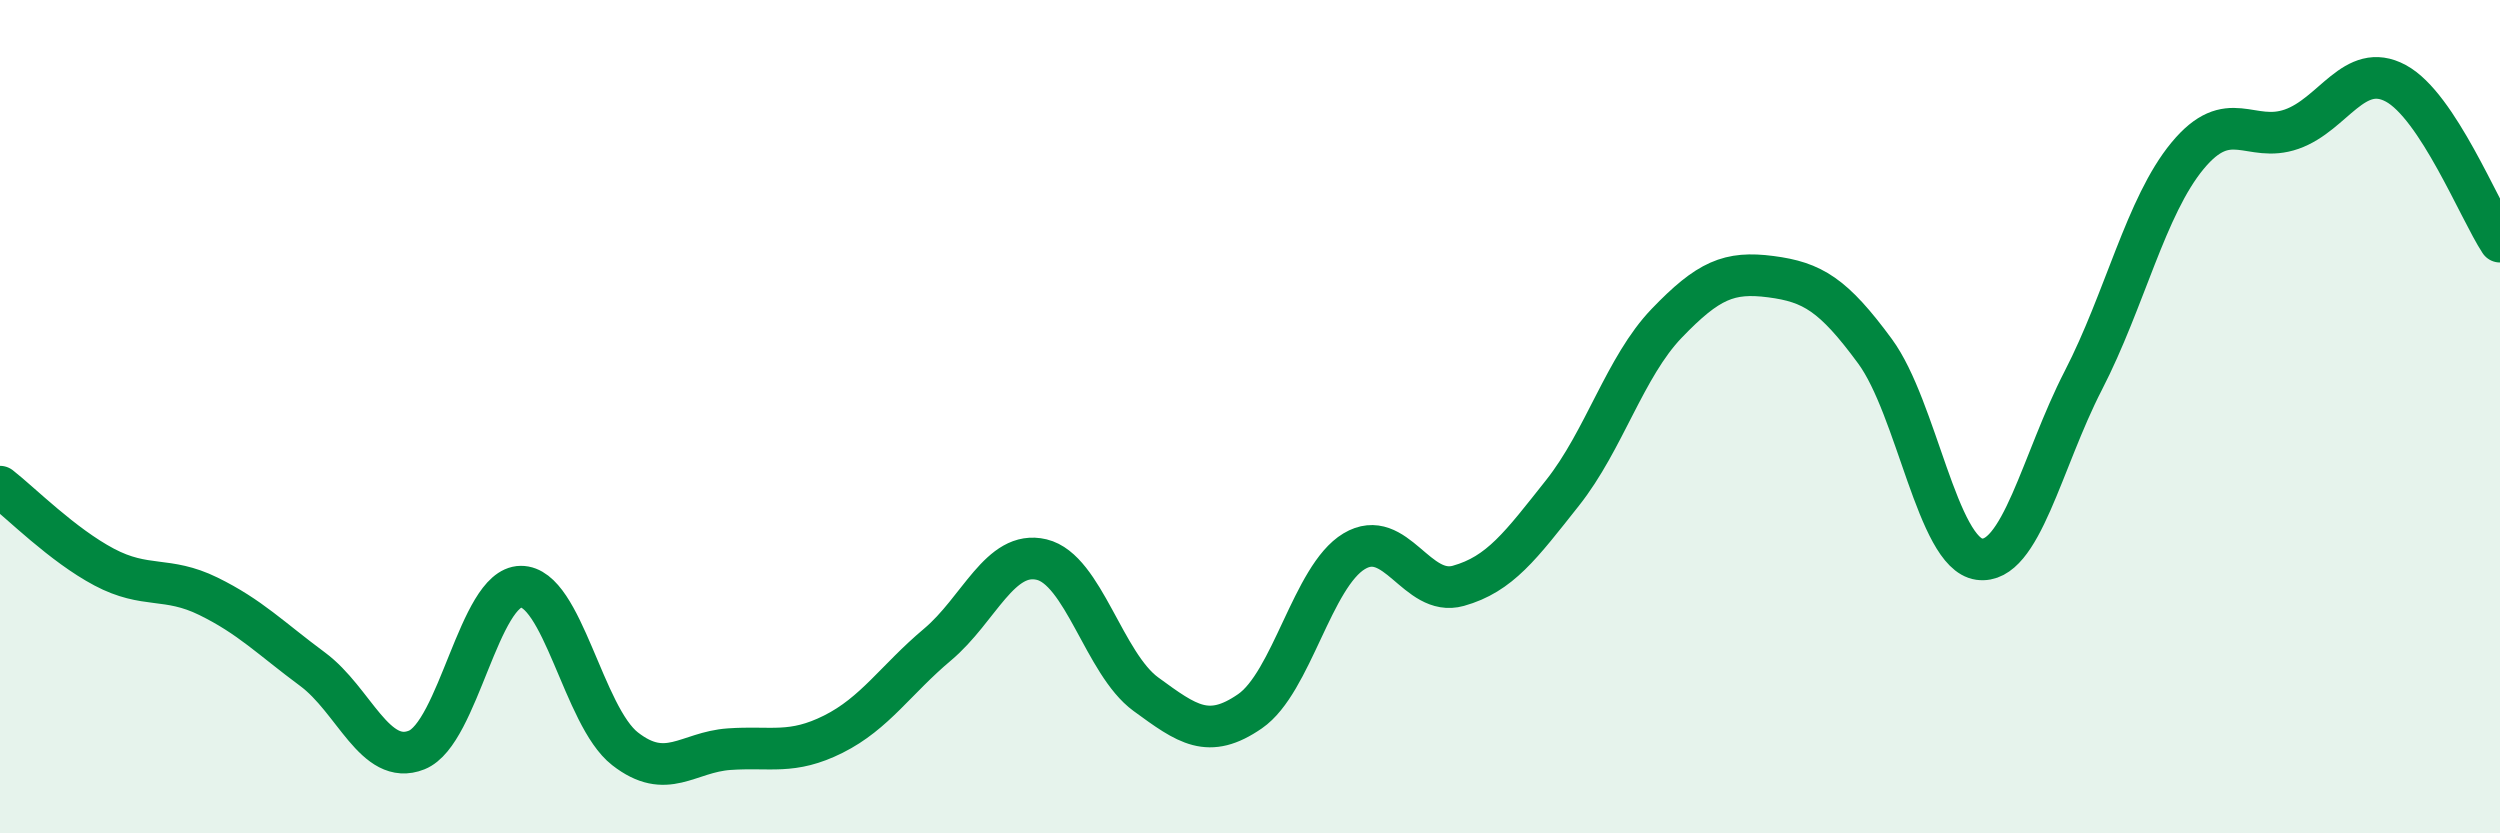
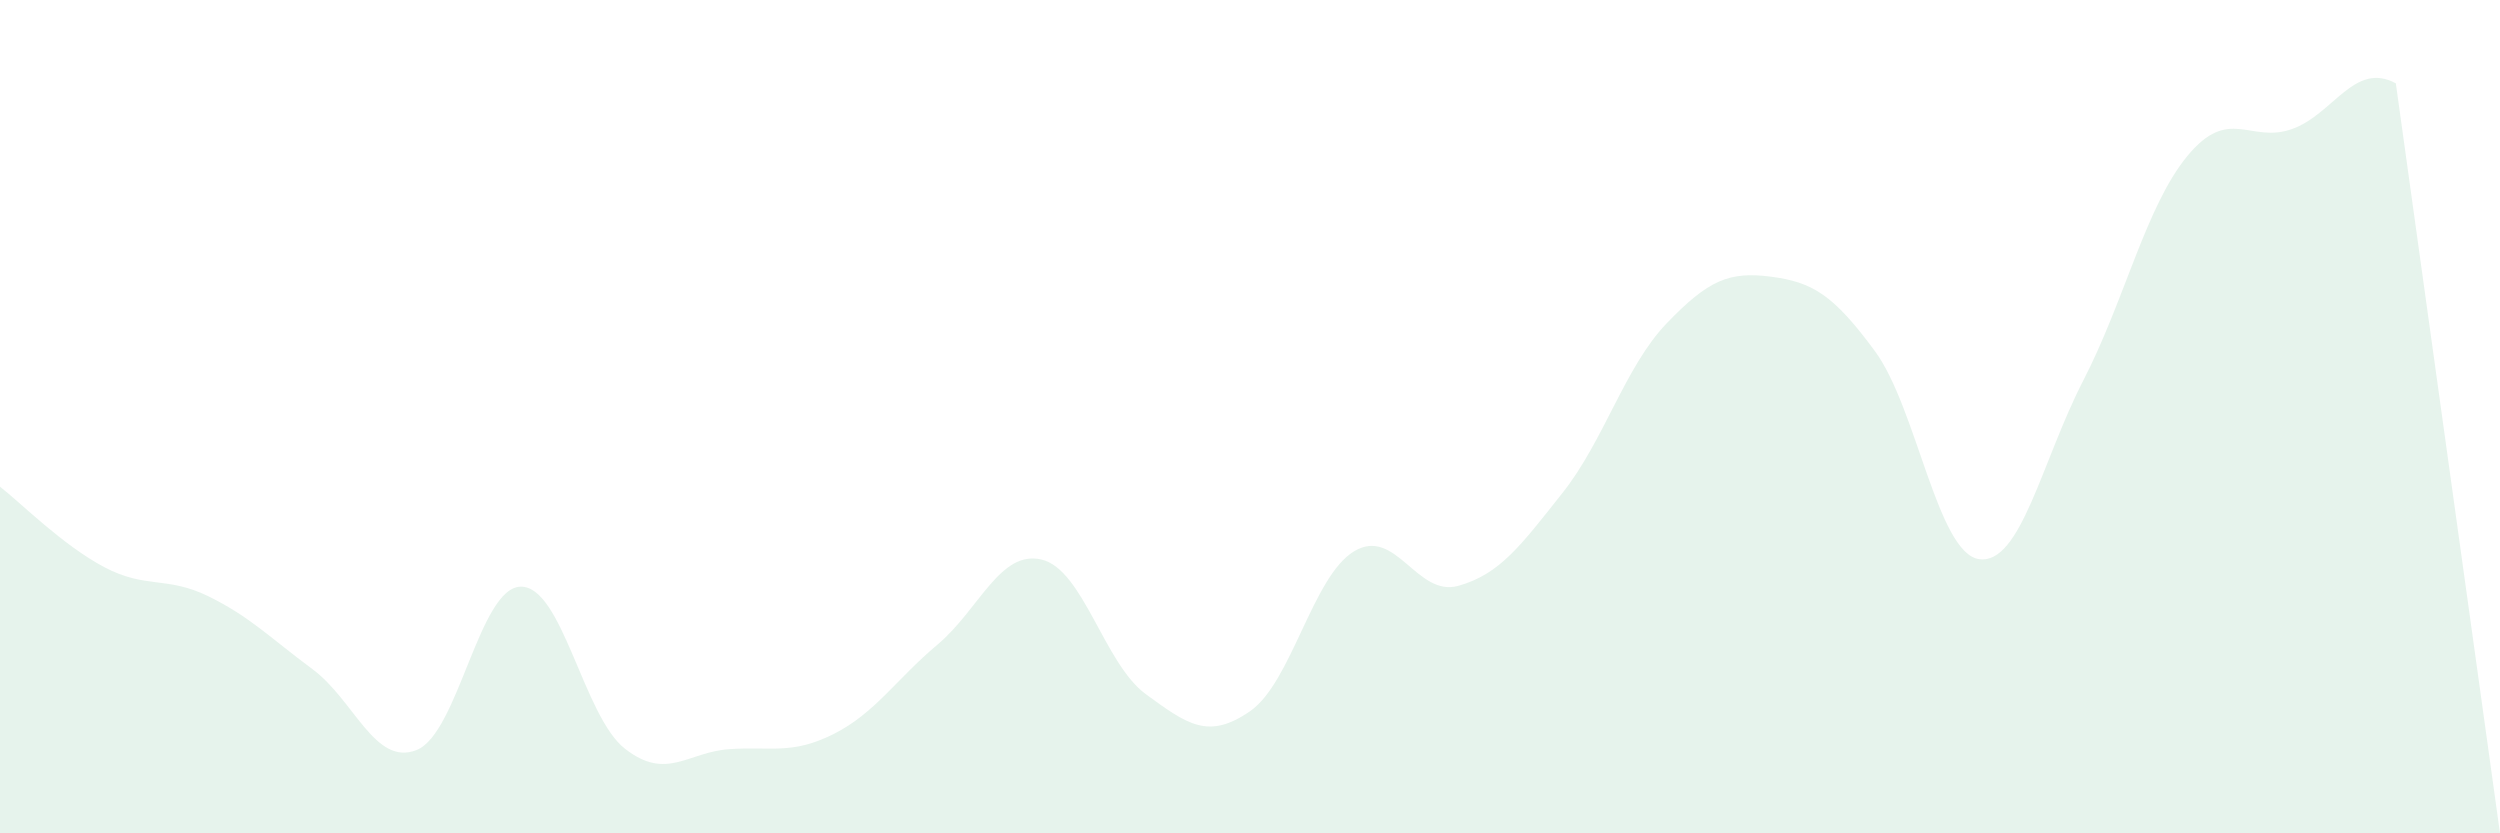
<svg xmlns="http://www.w3.org/2000/svg" width="60" height="20" viewBox="0 0 60 20">
-   <path d="M 0,11.68 C 0.5,12.07 1.5,13.08 2.5,13.61 C 3.5,14.14 4,13.82 5,14.31 C 6,14.8 6.5,15.32 7.5,16.06 C 8.5,16.8 9,18.4 10,18 C 11,17.6 11.5,14.09 12.5,14.08 C 13.5,14.07 14,17.19 15,17.97 C 16,18.75 16.5,18.05 17.5,17.98 C 18.5,17.91 19,18.12 20,17.62 C 21,17.12 21.5,16.31 22.5,15.47 C 23.5,14.63 24,13.19 25,13.43 C 26,13.67 26.5,15.93 27.5,16.66 C 28.5,17.39 29,17.76 30,17.07 C 31,16.38 31.5,13.83 32.5,13.23 C 33.5,12.63 34,14.34 35,14.06 C 36,13.78 36.5,13.09 37.5,11.83 C 38.5,10.57 39,8.8 40,7.76 C 41,6.72 41.5,6.51 42.5,6.64 C 43.5,6.77 44,7.07 45,8.43 C 46,9.79 46.5,13.28 47.5,13.42 C 48.5,13.56 49,11.07 50,9.13 C 51,7.19 51.5,4.95 52.5,3.74 C 53.5,2.53 54,3.45 55,3.1 C 56,2.75 56.5,1.46 57.5,2 C 58.5,2.54 59.5,5.04 60,5.8L60 20L0 20Z" fill="#008740" opacity="0.1" stroke-linecap="round" stroke-linejoin="round" />
-   <path d="M 0,11.68 C 0.5,12.07 1.5,13.08 2.5,13.61 C 3.5,14.14 4,13.82 5,14.31 C 6,14.8 6.5,15.32 7.5,16.06 C 8.5,16.8 9,18.4 10,18 C 11,17.6 11.5,14.09 12.5,14.08 C 13.5,14.07 14,17.19 15,17.97 C 16,18.75 16.5,18.05 17.5,17.98 C 18.5,17.91 19,18.12 20,17.62 C 21,17.12 21.5,16.31 22.5,15.47 C 23.5,14.63 24,13.19 25,13.43 C 26,13.67 26.5,15.93 27.5,16.66 C 28.5,17.39 29,17.76 30,17.07 C 31,16.38 31.5,13.83 32.5,13.23 C 33.5,12.63 34,14.34 35,14.06 C 36,13.78 36.5,13.09 37.5,11.83 C 38.5,10.57 39,8.8 40,7.76 C 41,6.72 41.5,6.51 42.5,6.64 C 43.5,6.77 44,7.07 45,8.43 C 46,9.79 46.5,13.28 47.5,13.42 C 48.5,13.56 49,11.07 50,9.13 C 51,7.19 51.5,4.95 52.5,3.74 C 53.5,2.53 54,3.45 55,3.1 C 56,2.75 56.5,1.46 57.5,2 C 58.5,2.54 59.5,5.04 60,5.8" stroke="#008740" stroke-width="1" fill="none" stroke-linecap="round" stroke-linejoin="round" />
+   <path d="M 0,11.68 C 0.5,12.07 1.5,13.08 2.5,13.61 C 3.5,14.14 4,13.82 5,14.31 C 6,14.8 6.5,15.32 7.5,16.06 C 8.5,16.8 9,18.4 10,18 C 11,17.6 11.5,14.09 12.5,14.08 C 13.5,14.07 14,17.19 15,17.97 C 16,18.75 16.5,18.05 17.5,17.98 C 18.5,17.91 19,18.12 20,17.62 C 21,17.12 21.5,16.31 22.5,15.47 C 23.5,14.63 24,13.19 25,13.43 C 26,13.67 26.5,15.93 27.5,16.66 C 28.5,17.39 29,17.76 30,17.07 C 31,16.38 31.5,13.83 32.5,13.23 C 33.5,12.63 34,14.34 35,14.06 C 36,13.78 36.5,13.09 37.5,11.83 C 38.5,10.57 39,8.8 40,7.76 C 41,6.72 41.5,6.51 42.5,6.64 C 43.5,6.77 44,7.07 45,8.43 C 46,9.79 46.5,13.28 47.5,13.42 C 48.5,13.56 49,11.07 50,9.13 C 51,7.19 51.5,4.95 52.5,3.74 C 53.5,2.53 54,3.45 55,3.1 C 56,2.75 56.5,1.46 57.5,2 L60 20L0 20Z" fill="#008740" opacity="0.1" stroke-linecap="round" stroke-linejoin="round" />
</svg>